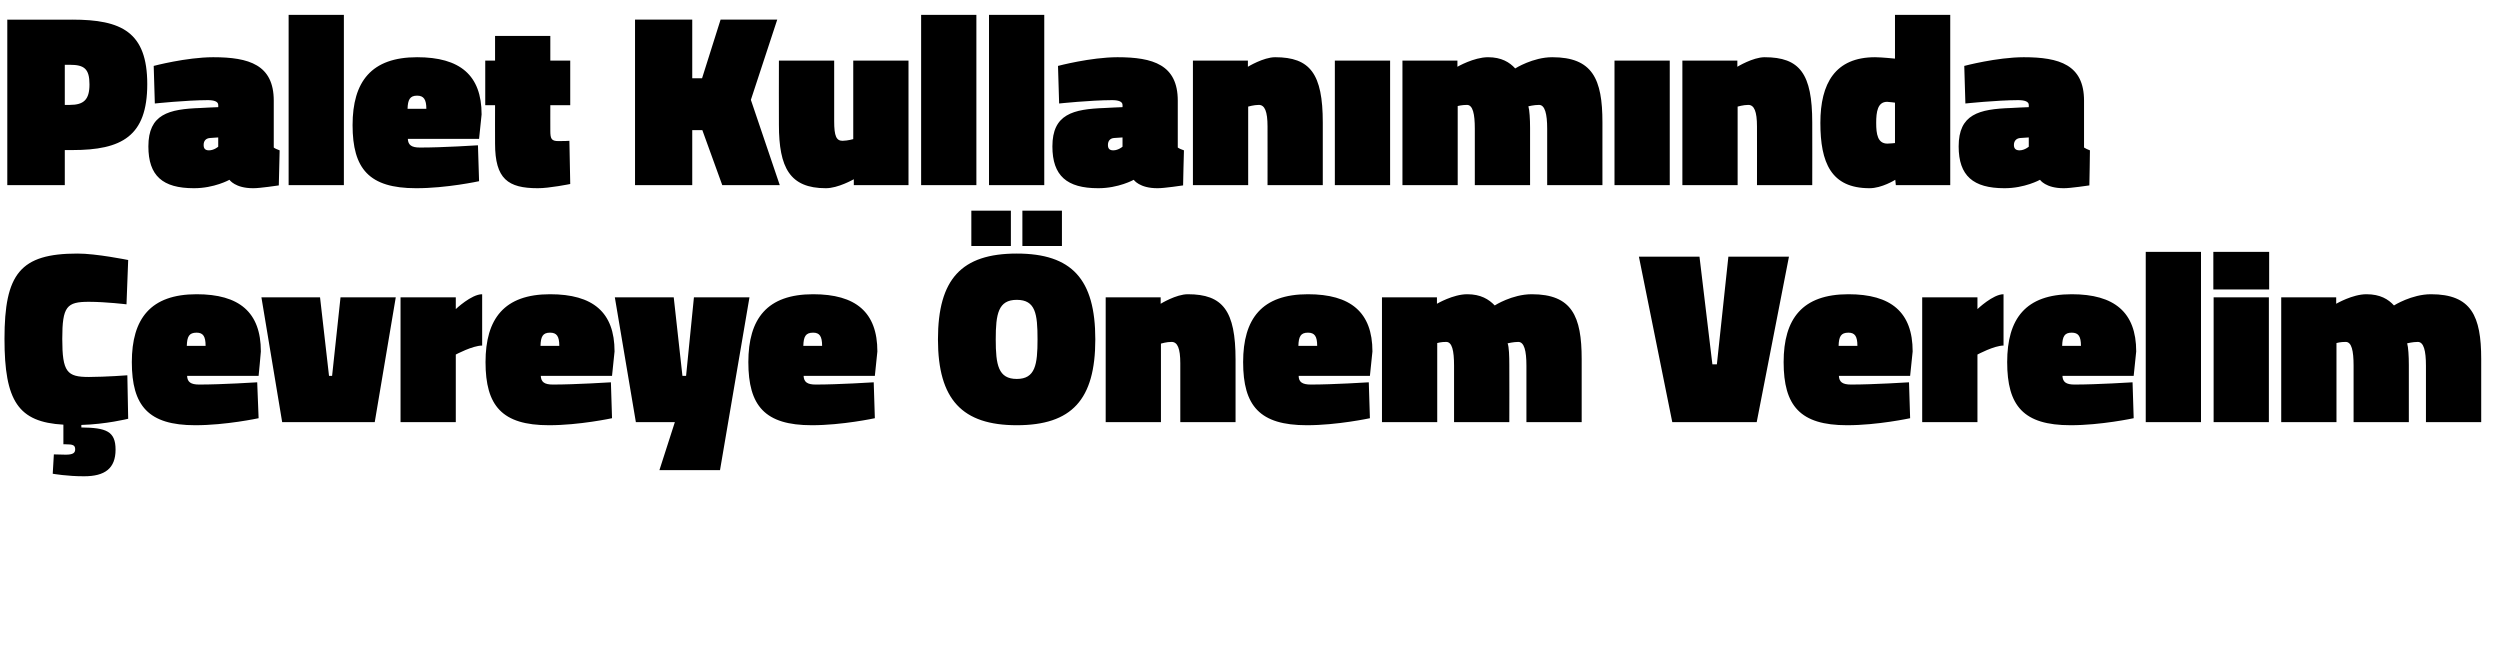
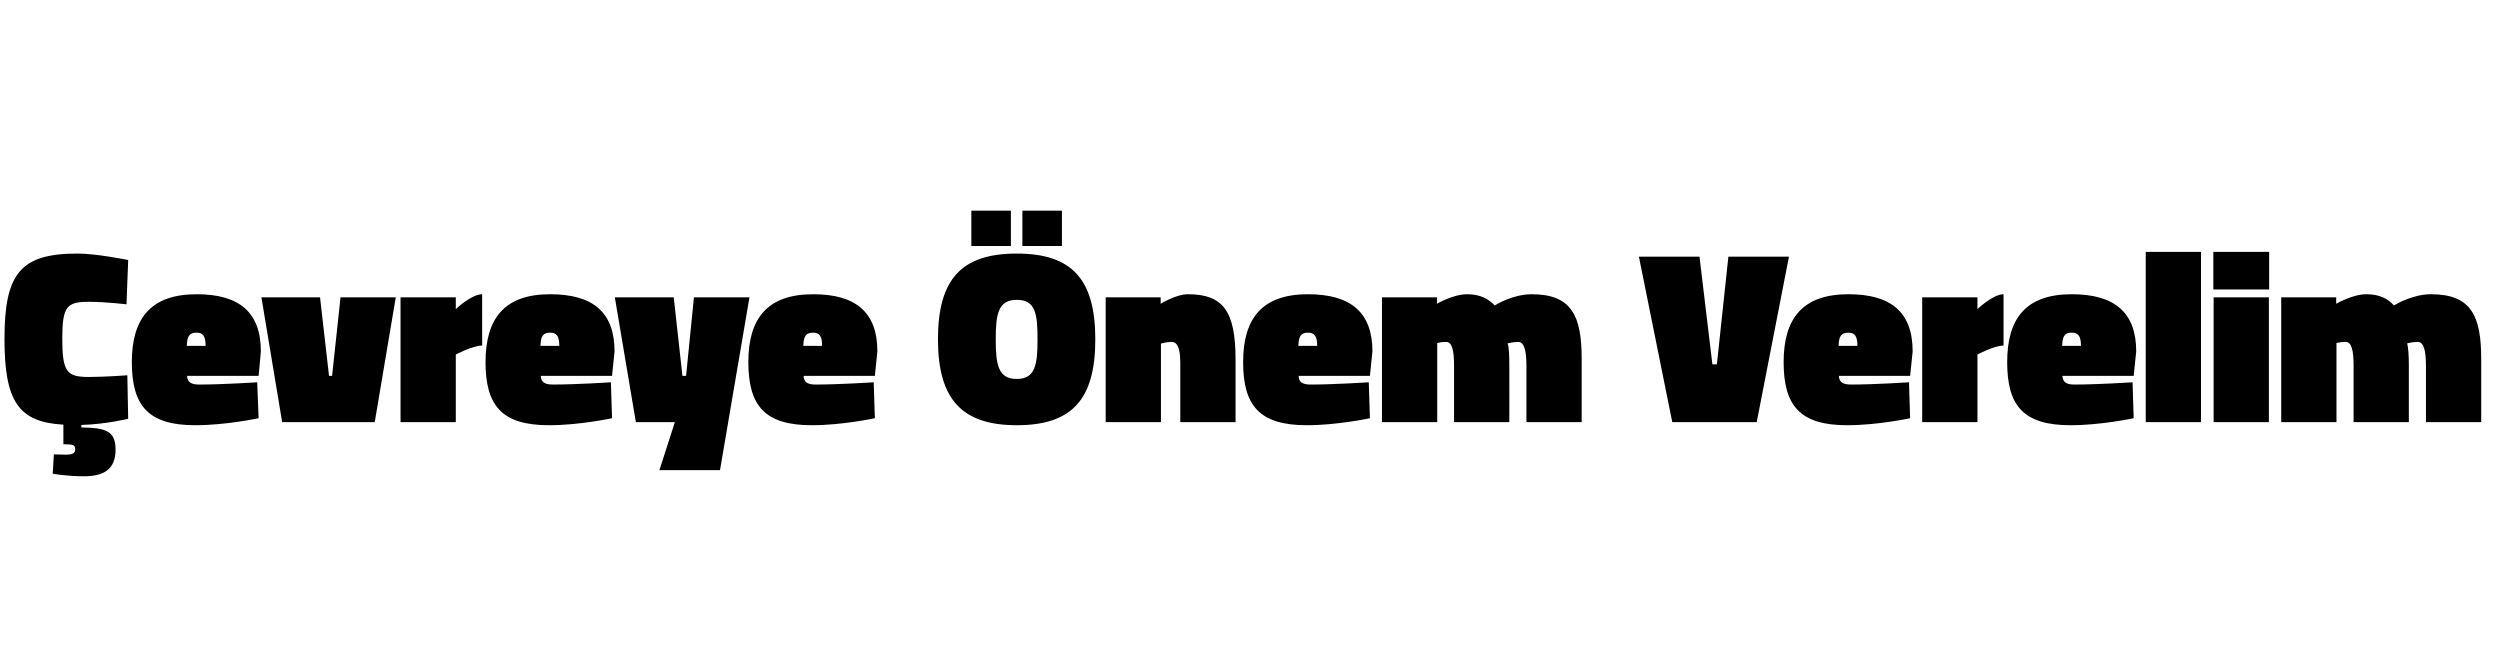
<svg xmlns="http://www.w3.org/2000/svg" version="1.1" width="891.3px" height="238px" viewBox="0 0 891.3 238">
  <desc>Palet Kullan m nda evreye nem Verelim</desc>
  <defs />
  <g id="Polygon212967">
    <path d="M 30 169.8 C 24.11 169.83 18.8 168.9 18.8 168.9 L 19.2 162 C 19.2 162 21.91 162.09 23.4 162.1 C 26 162.1 26.8 161.5 26.8 160.2 C 26.8 158.7 26 158.4 23.4 158.4 C 23.41 158.39 22.6 158.4 22.6 158.4 C 22.6 158.4 22.62 151.44 22.6 151.4 C 6.5 150.5 1.6 143 1.6 120.8 C 1.6 97.6 7.2 90.4 27.6 90.4 C 34.23 90.37 45.7 92.7 45.7 92.7 L 45.1 108.5 C 45.1 108.5 37.93 107.62 31.7 107.6 C 23.8 107.6 22.2 109.2 22.2 120.8 C 22.2 132.7 23.9 134.4 31.7 134.4 C 37.93 134.37 45.4 133.8 45.4 133.8 L 45.7 149.3 C 45.7 149.3 37.75 151.27 29 151.5 C 29 151.5 29 152.4 29 152.4 C 37.8 152.5 41.2 153.7 41.2 160.3 C 41.2 167 37.4 169.8 30 169.8 Z M 91.7 136.3 L 92.2 149.1 C 92.2 149.1 80.46 151.62 69.6 151.6 C 52.9 151.6 47 144.7 47 129.1 C 47 113.6 53.7 104.9 70.1 104.9 C 85.3 104.9 93 111.3 93 125.3 C 93.04 125.31 92.2 134 92.2 134 C 92.2 134 66.73 134.02 66.7 134 C 66.8 136.2 68 137.1 71 137.1 C 79.14 137.1 91.7 136.3 91.7 136.3 Z M 73.3 123.3 C 73.3 119.9 72.4 118.6 70.1 118.6 C 67.4 118.6 66.7 120 66.6 123.3 C 66.6 123.3 73.3 123.3 73.3 123.3 Z M 114.1 106 L 117.3 134 L 118.4 134 L 121.4 106 L 141.1 106 L 133.6 150.5 L 100.6 150.5 L 93.2 106 L 114.1 106 Z M 162.5 150.5 L 142.8 150.5 L 142.8 106 L 162.5 106 L 162.5 110.2 C 162.5 110.2 168.08 104.89 171.9 104.9 C 171.9 104.9 171.9 123.2 171.9 123.2 C 168.52 123.19 162.5 126.4 162.5 126.4 L 162.5 150.5 Z M 217.8 136.3 L 218.2 149.1 C 218.2 149.1 206.52 151.62 195.7 151.6 C 179 151.6 173.1 144.7 173.1 129.1 C 173.1 113.6 179.8 104.9 196.1 104.9 C 211.4 104.9 219.1 111.3 219.1 125.3 C 219.1 125.31 218.2 134 218.2 134 C 218.2 134 192.79 134.02 192.8 134 C 192.9 136.2 194.1 137.1 197.1 137.1 C 205.2 137.1 217.8 136.3 217.8 136.3 Z M 199.4 123.3 C 199.4 119.9 198.5 118.6 196.1 118.6 C 193.5 118.6 192.8 120 192.7 123.3 C 192.7 123.3 199.4 123.3 199.4 123.3 Z M 219.2 106 L 240.2 106 L 243.3 134 L 244.6 134 L 247.4 106 L 267.2 106 L 256.7 167.6 L 235.1 167.6 L 240.6 150.5 L 226.7 150.5 L 219.2 106 Z M 311.5 136.3 L 311.9 149.1 C 311.9 149.1 300.24 151.62 289.4 151.6 C 272.7 151.6 266.8 144.7 266.8 129.1 C 266.8 113.6 273.5 104.9 289.9 104.9 C 305.1 104.9 312.8 111.3 312.8 125.3 C 312.83 125.31 311.9 134 311.9 134 C 311.9 134 286.51 134.02 286.5 134 C 286.6 136.2 287.8 137.1 290.8 137.1 C 298.92 137.1 311.5 136.3 311.5 136.3 Z M 293.1 123.3 C 293.1 119.9 292.2 118.6 289.9 118.6 C 287.2 118.6 286.5 120 286.4 123.3 C 286.4 123.3 293.1 123.3 293.1 123.3 Z M 369.9 121 C 369.9 111.9 369.2 106.9 362.5 106.9 C 355.9 106.9 355 111.9 355 121 C 355 130.1 355.9 135.1 362.5 135.1 C 369.1 135.1 369.9 130 369.9 121 Z M 334.4 121 C 334.4 99.5 342.8 90.4 362.5 90.4 C 382.1 90.4 390.5 99.5 390.5 121 C 390.5 142.5 382.1 151.6 362.5 151.6 C 343.1 151.6 334.4 142.5 334.4 121 Z M 364.5 75.1 L 378.6 75.1 L 378.6 87.7 L 364.5 87.7 L 364.5 75.1 Z M 346.3 75.1 L 360.4 75.1 L 360.4 87.7 L 346.3 87.7 L 346.3 75.1 Z M 394.2 150.5 L 394.2 106 L 413.8 106 L 413.8 108.3 C 413.8 108.3 419.32 104.89 423.5 104.9 C 436 104.9 440.5 110.8 440.5 128.2 C 440.53 128.21 440.5 150.5 440.5 150.5 L 420.8 150.5 C 420.8 150.5 420.82 129.53 420.8 129.5 C 420.8 124.2 419.8 121.9 417.7 121.9 C 415.98 121.87 413.9 122.5 413.9 122.5 L 413.9 150.5 L 394.2 150.5 Z M 488 136.3 L 488.4 149.1 C 488.4 149.1 476.69 151.62 465.9 151.6 C 449.1 151.6 443.2 144.7 443.2 129.1 C 443.2 113.6 449.9 104.9 466.3 104.9 C 481.5 104.9 489.3 111.3 489.3 125.3 C 489.27 125.31 488.4 134 488.4 134 C 488.4 134 462.96 134.02 463 134 C 463 136.2 464.3 137.1 467.3 137.1 C 475.37 137.1 488 136.3 488 136.3 Z M 469.6 123.3 C 469.6 119.9 468.7 118.6 466.3 118.6 C 463.7 118.6 463 120 462.9 123.3 C 462.9 123.3 469.6 123.3 469.6 123.3 Z M 492.7 150.5 L 492.7 106 L 512.3 106 L 512.3 108.3 C 512.3 108.3 518.08 104.89 523.1 104.9 C 527.9 104.9 530.8 106.7 532.9 108.9 C 532.9 108.9 539.1 104.9 546.1 104.9 C 560.4 104.9 563.9 112.7 563.9 128 C 563.93 128.03 563.9 150.5 563.9 150.5 L 544.2 150.5 C 544.2 150.5 544.22 130.41 544.2 130.4 C 544.2 125 543.4 121.9 541.3 121.9 C 539.6 121.9 537.5 122.4 537.5 122.4 C 538 123.7 538.1 127 538.1 130.1 C 538.15 130.06 538.1 150.5 538.1 150.5 L 518.4 150.5 C 518.4 150.5 518.43 130.41 518.4 130.4 C 518.4 125 517.7 121.9 515.6 121.9 C 513.86 121.87 512.4 122.3 512.4 122.3 L 512.4 150.5 L 492.7 150.5 Z M 626.3 150.5 L 596.2 150.5 L 584.3 91.5 L 605.9 91.5 L 610.5 129.9 L 612.1 129.9 L 616.2 91.5 L 637.8 91.5 L 626.3 150.5 Z M 680.6 136.3 L 681 149.1 C 681 149.1 669.34 151.62 658.5 151.6 C 641.8 151.6 635.9 144.7 635.9 129.1 C 635.9 113.6 642.6 104.9 659 104.9 C 674.2 104.9 681.9 111.3 681.9 125.3 C 681.92 125.31 681 134 681 134 C 681 134 655.61 134.02 655.6 134 C 655.7 136.2 656.9 137.1 659.9 137.1 C 668.02 137.1 680.6 136.3 680.6 136.3 Z M 662.2 123.3 C 662.2 119.9 661.3 118.6 659 118.6 C 656.3 118.6 655.6 120 655.5 123.3 C 655.5 123.3 662.2 123.3 662.2 123.3 Z M 705 150.5 L 685.3 150.5 L 685.3 106 L 705 106 L 705 110.2 C 705 110.2 710.55 104.89 714.3 104.9 C 714.3 104.9 714.3 123.2 714.3 123.2 C 710.99 123.19 705 126.4 705 126.4 L 705 150.5 Z M 760.3 136.3 L 760.7 149.1 C 760.7 149.1 748.99 151.62 738.2 151.6 C 721.4 151.6 715.6 144.7 715.6 129.1 C 715.6 113.6 722.2 104.9 738.6 104.9 C 753.8 104.9 761.6 111.3 761.6 125.3 C 761.58 125.31 760.7 134 760.7 134 C 760.7 134 735.26 134.02 735.3 134 C 735.4 136.2 736.6 137.1 739.6 137.1 C 747.67 137.1 760.3 136.3 760.3 136.3 Z M 741.9 123.3 C 741.9 119.9 741 118.6 738.6 118.6 C 736 118.6 735.3 120 735.2 123.3 C 735.2 123.3 741.9 123.3 741.9 123.3 Z M 765 89.8 L 784.7 89.8 L 784.7 150.5 L 765 150.5 L 765 89.8 Z M 789.2 106 L 808.9 106 L 808.9 150.5 L 789.2 150.5 L 789.2 106 Z M 789.1 89.8 L 809 89.8 L 809 103.2 L 789.1 103.2 L 789.1 89.8 Z M 813.3 150.5 L 813.3 106 L 832.9 106 L 832.9 108.3 C 832.9 108.3 838.73 104.89 843.7 104.9 C 848.6 104.9 851.5 106.7 853.5 108.9 C 853.5 108.9 859.8 104.9 866.7 104.9 C 881.1 104.9 884.6 112.7 884.6 128 C 884.58 128.03 884.6 150.5 884.6 150.5 L 864.9 150.5 C 864.9 150.5 864.87 130.41 864.9 130.4 C 864.9 125 864.1 121.9 862 121.9 C 860.2 121.9 858.2 122.4 858.2 122.4 C 858.6 123.7 858.8 127 858.8 130.1 C 858.8 130.06 858.8 150.5 858.8 150.5 L 839.1 150.5 C 839.1 150.5 839.08 130.41 839.1 130.4 C 839.1 125 838.4 121.9 836.3 121.9 C 834.51 121.87 833 122.3 833 122.3 L 833 150.5 L 813.3 150.5 Z " stroke="none" fill="#000" />
  </g>
  <g id="Polygon212966">
-     <path d="M 23.1 53.5 L 23.1 66 L 2.6 66 L 2.6 7 C 2.6 7 25.78 7.04 25.8 7 C 43.3 7 52.5 11.4 52.5 30 C 52.5 48.6 43.4 53.5 25.8 53.5 C 25.78 53.5 23.1 53.5 23.1 53.5 Z M 24.9 37.4 C 29.9 37.4 31.9 35.5 31.9 30.1 C 31.9 24.5 30 23.1 24.9 23.1 C 24.9 23.14 23.1 23.1 23.1 23.1 L 23.1 37.4 C 23.1 37.4 24.9 37.4 24.9 37.4 Z M 97.6 52.6 C 97.9 52.9 99.1 53.4 99.7 53.6 C 99.67 53.59 99.4 66.1 99.4 66.1 C 99.4 66.1 92.54 67.14 90.3 67.1 C 83.83 67.14 81.8 64.1 81.8 64.1 C 81.8 64.1 76.35 67.14 69.1 67.1 C 58 67.1 52.9 62.7 52.9 52.2 C 52.9 40.7 60.1 38.9 71.5 38.5 C 71.51 38.46 77.8 38.2 77.8 38.2 C 77.8 38.2 77.84 37.4 77.8 37.4 C 77.8 36.2 76.3 35.7 74.1 35.7 C 66.23 35.73 55.2 36.9 55.2 36.9 L 54.8 23.5 C 54.8 23.5 66.4 20.42 76 20.4 C 88.8 20.4 97.6 23.1 97.6 35.9 C 97.6 35.9 97.6 52.6 97.6 52.6 Z M 74.9 49.2 C 73.4 49.3 72.6 50.2 72.6 51.7 C 72.6 52.9 73.1 53.6 74.5 53.6 C 76.35 53.59 77.8 52.3 77.8 52.3 L 77.8 49 C 77.8 49 74.85 49.19 74.9 49.2 Z M 102.9 5.3 L 122.6 5.3 L 122.6 66 L 102.9 66 L 102.9 5.3 Z M 170.4 51.8 L 170.8 64.6 C 170.8 64.6 159.13 67.14 148.3 67.1 C 131.6 67.1 125.7 60.2 125.7 44.6 C 125.7 29.1 132.4 20.4 148.7 20.4 C 164 20.4 171.7 26.8 171.7 40.8 C 171.71 40.83 170.8 49.5 170.8 49.5 C 170.8 49.5 145.4 49.54 145.4 49.5 C 145.5 51.7 146.7 52.6 149.7 52.6 C 157.81 52.62 170.4 51.8 170.4 51.8 Z M 152 38.8 C 152 35.5 151.1 34.1 148.7 34.1 C 146.1 34.1 145.4 35.6 145.3 38.8 C 145.3 38.8 152 38.8 152 38.8 Z M 196.2 46.6 C 196.2 49.5 196.6 50.3 199.1 50.3 C 200.84 50.34 203 50.2 203 50.2 L 203.3 65.6 C 203.3 65.6 195.74 67.14 191.7 67.1 C 181.1 67.1 176.5 63.8 176.5 51.2 C 176.46 51.22 176.5 37.5 176.5 37.5 L 173 37.5 L 173 21.6 L 176.5 21.6 L 176.5 12.8 L 196.2 12.8 L 196.2 21.6 L 203.3 21.6 L 203.3 37.5 L 196.2 37.5 C 196.2 37.5 196.18 46.64 196.2 46.6 Z M 250.4 46.4 L 246.8 46.4 L 246.8 66 L 226.4 66 L 226.4 7 L 246.8 7 L 246.8 27.9 L 250.3 27.9 L 256.9 7 L 277.1 7 L 267.7 35.6 L 278 66 L 257.5 66 L 250.4 46.4 Z M 323.9 21.6 L 323.9 66 L 304.4 66 L 304.4 63.9 C 304.4 63.9 298.77 67.14 294.4 67.1 C 281.6 67.1 277.7 59.8 277.7 44.5 C 277.65 44.53 277.7 21.6 277.7 21.6 L 297.4 21.6 C 297.4 21.6 297.37 43.21 297.4 43.2 C 297.4 48.6 298.2 50.2 300.4 50.2 C 302.29 50.16 304.2 49.6 304.2 49.6 L 304.2 21.6 L 323.9 21.6 Z M 328.4 5.3 L 348.1 5.3 L 348.1 66 L 328.4 66 L 328.4 5.3 Z M 352.6 5.3 L 372.3 5.3 L 372.3 66 L 352.6 66 L 352.6 5.3 Z M 419.9 52.6 C 420.3 52.9 421.4 53.4 422.1 53.6 C 422.06 53.59 421.8 66.1 421.8 66.1 C 421.8 66.1 414.93 67.14 412.7 67.1 C 406.22 67.14 404.2 64.1 404.2 64.1 C 404.2 64.1 398.74 67.14 391.5 67.1 C 380.4 67.1 375.2 62.7 375.2 52.2 C 375.2 40.7 382.5 38.9 393.9 38.5 C 393.9 38.46 400.2 38.2 400.2 38.2 C 400.2 38.2 400.24 37.4 400.2 37.4 C 400.2 36.2 398.7 35.7 396.5 35.7 C 388.62 35.73 377.6 36.9 377.6 36.9 L 377.2 23.5 C 377.2 23.5 388.8 20.42 398.4 20.4 C 411.1 20.4 419.9 23.1 419.9 35.9 C 419.9 35.9 419.9 52.6 419.9 52.6 Z M 397.2 49.2 C 395.8 49.3 395 50.2 395 51.7 C 395 52.9 395.5 53.6 396.9 53.6 C 398.74 53.59 400.2 52.3 400.2 52.3 L 400.2 49 C 400.2 49 397.24 49.19 397.2 49.2 Z M 425.3 66 L 425.3 21.6 L 444.9 21.6 L 444.9 23.8 C 444.9 23.8 450.42 20.42 454.6 20.4 C 467.1 20.4 471.6 26.3 471.6 43.7 C 471.63 43.74 471.6 66 471.6 66 L 451.9 66 C 451.9 66 451.92 45.06 451.9 45.1 C 451.9 39.7 450.9 37.4 448.8 37.4 C 447.08 37.4 445 38 445 38 L 445 66 L 425.3 66 Z M 475.9 21.6 L 495.6 21.6 L 495.6 66 L 475.9 66 L 475.9 21.6 Z M 500 66 L 500 21.6 L 519.6 21.6 L 519.6 23.8 C 519.6 23.8 525.44 20.42 530.5 20.4 C 535.3 20.4 538.2 22.2 540.2 24.4 C 540.2 24.4 546.5 20.4 553.4 20.4 C 567.8 20.4 571.3 28.2 571.3 43.6 C 571.29 43.56 571.3 66 571.3 66 L 551.6 66 C 551.6 66 551.58 45.94 551.6 45.9 C 551.6 40.6 550.8 37.4 548.7 37.4 C 546.9 37.4 544.9 37.9 544.9 37.9 C 545.3 39.2 545.5 42.5 545.5 45.6 C 545.51 45.58 545.5 66 545.5 66 L 525.8 66 C 525.8 66 525.79 45.94 525.8 45.9 C 525.8 40.6 525.1 37.4 523 37.4 C 521.22 37.4 519.7 37.8 519.7 37.8 L 519.7 66 L 500 66 Z M 575.6 21.6 L 595.3 21.6 L 595.3 66 L 575.6 66 L 575.6 21.6 Z M 599.8 66 L 599.8 21.6 L 619.4 21.6 L 619.4 23.8 C 619.4 23.8 624.93 20.42 629.1 20.4 C 641.7 20.4 646.1 26.3 646.1 43.7 C 646.14 43.74 646.1 66 646.1 66 L 626.4 66 C 626.4 66 626.43 45.06 626.4 45.1 C 626.4 39.7 625.4 37.4 623.3 37.4 C 621.59 37.4 619.5 38 619.5 38 L 619.5 66 L 599.8 66 Z M 695.3 66 L 675.9 66 L 675.7 64.1 C 675.7 64.1 670.87 67.14 666.5 67.1 C 652.8 67.1 649 58 649 43.8 C 649 29.7 654.3 20.4 668.5 20.4 C 670.96 20.42 675.6 20.9 675.6 20.9 L 675.6 5.3 L 695.3 5.3 L 695.3 66 Z M 675.6 51 L 675.6 36.6 C 675.6 36.6 673.68 36.34 672.8 36.3 C 669.4 36.3 668.9 39.9 668.9 43.8 C 668.9 47.8 669.4 51.2 672.9 51.2 C 673.51 51.22 675.6 51 675.6 51 Z M 743 52.6 C 743.4 52.9 744.5 53.4 745.1 53.6 C 745.14 53.59 744.9 66.1 744.9 66.1 C 744.9 66.1 738.01 67.14 735.8 67.1 C 729.3 67.14 727.3 64.1 727.3 64.1 C 727.3 64.1 721.82 67.14 714.6 67.1 C 703.5 67.1 698.3 62.7 698.3 52.2 C 698.3 40.7 705.5 38.9 717 38.5 C 716.98 38.46 723.3 38.2 723.3 38.2 C 723.3 38.2 723.32 37.4 723.3 37.4 C 723.3 36.2 721.8 35.7 719.5 35.7 C 711.7 35.73 700.7 36.9 700.7 36.9 L 700.3 23.5 C 700.3 23.5 711.88 20.42 721.5 20.4 C 734.2 20.4 743 23.1 743 35.9 C 743 35.9 743 52.6 743 52.6 Z M 720.3 49.2 C 718.9 49.3 718 50.2 718 51.7 C 718 52.9 718.6 53.6 720 53.6 C 721.82 53.59 723.3 52.3 723.3 52.3 L 723.3 49 C 723.3 49 720.32 49.19 720.3 49.2 Z " stroke="none" fill="#000" />
-   </g>
+     </g>
</svg>